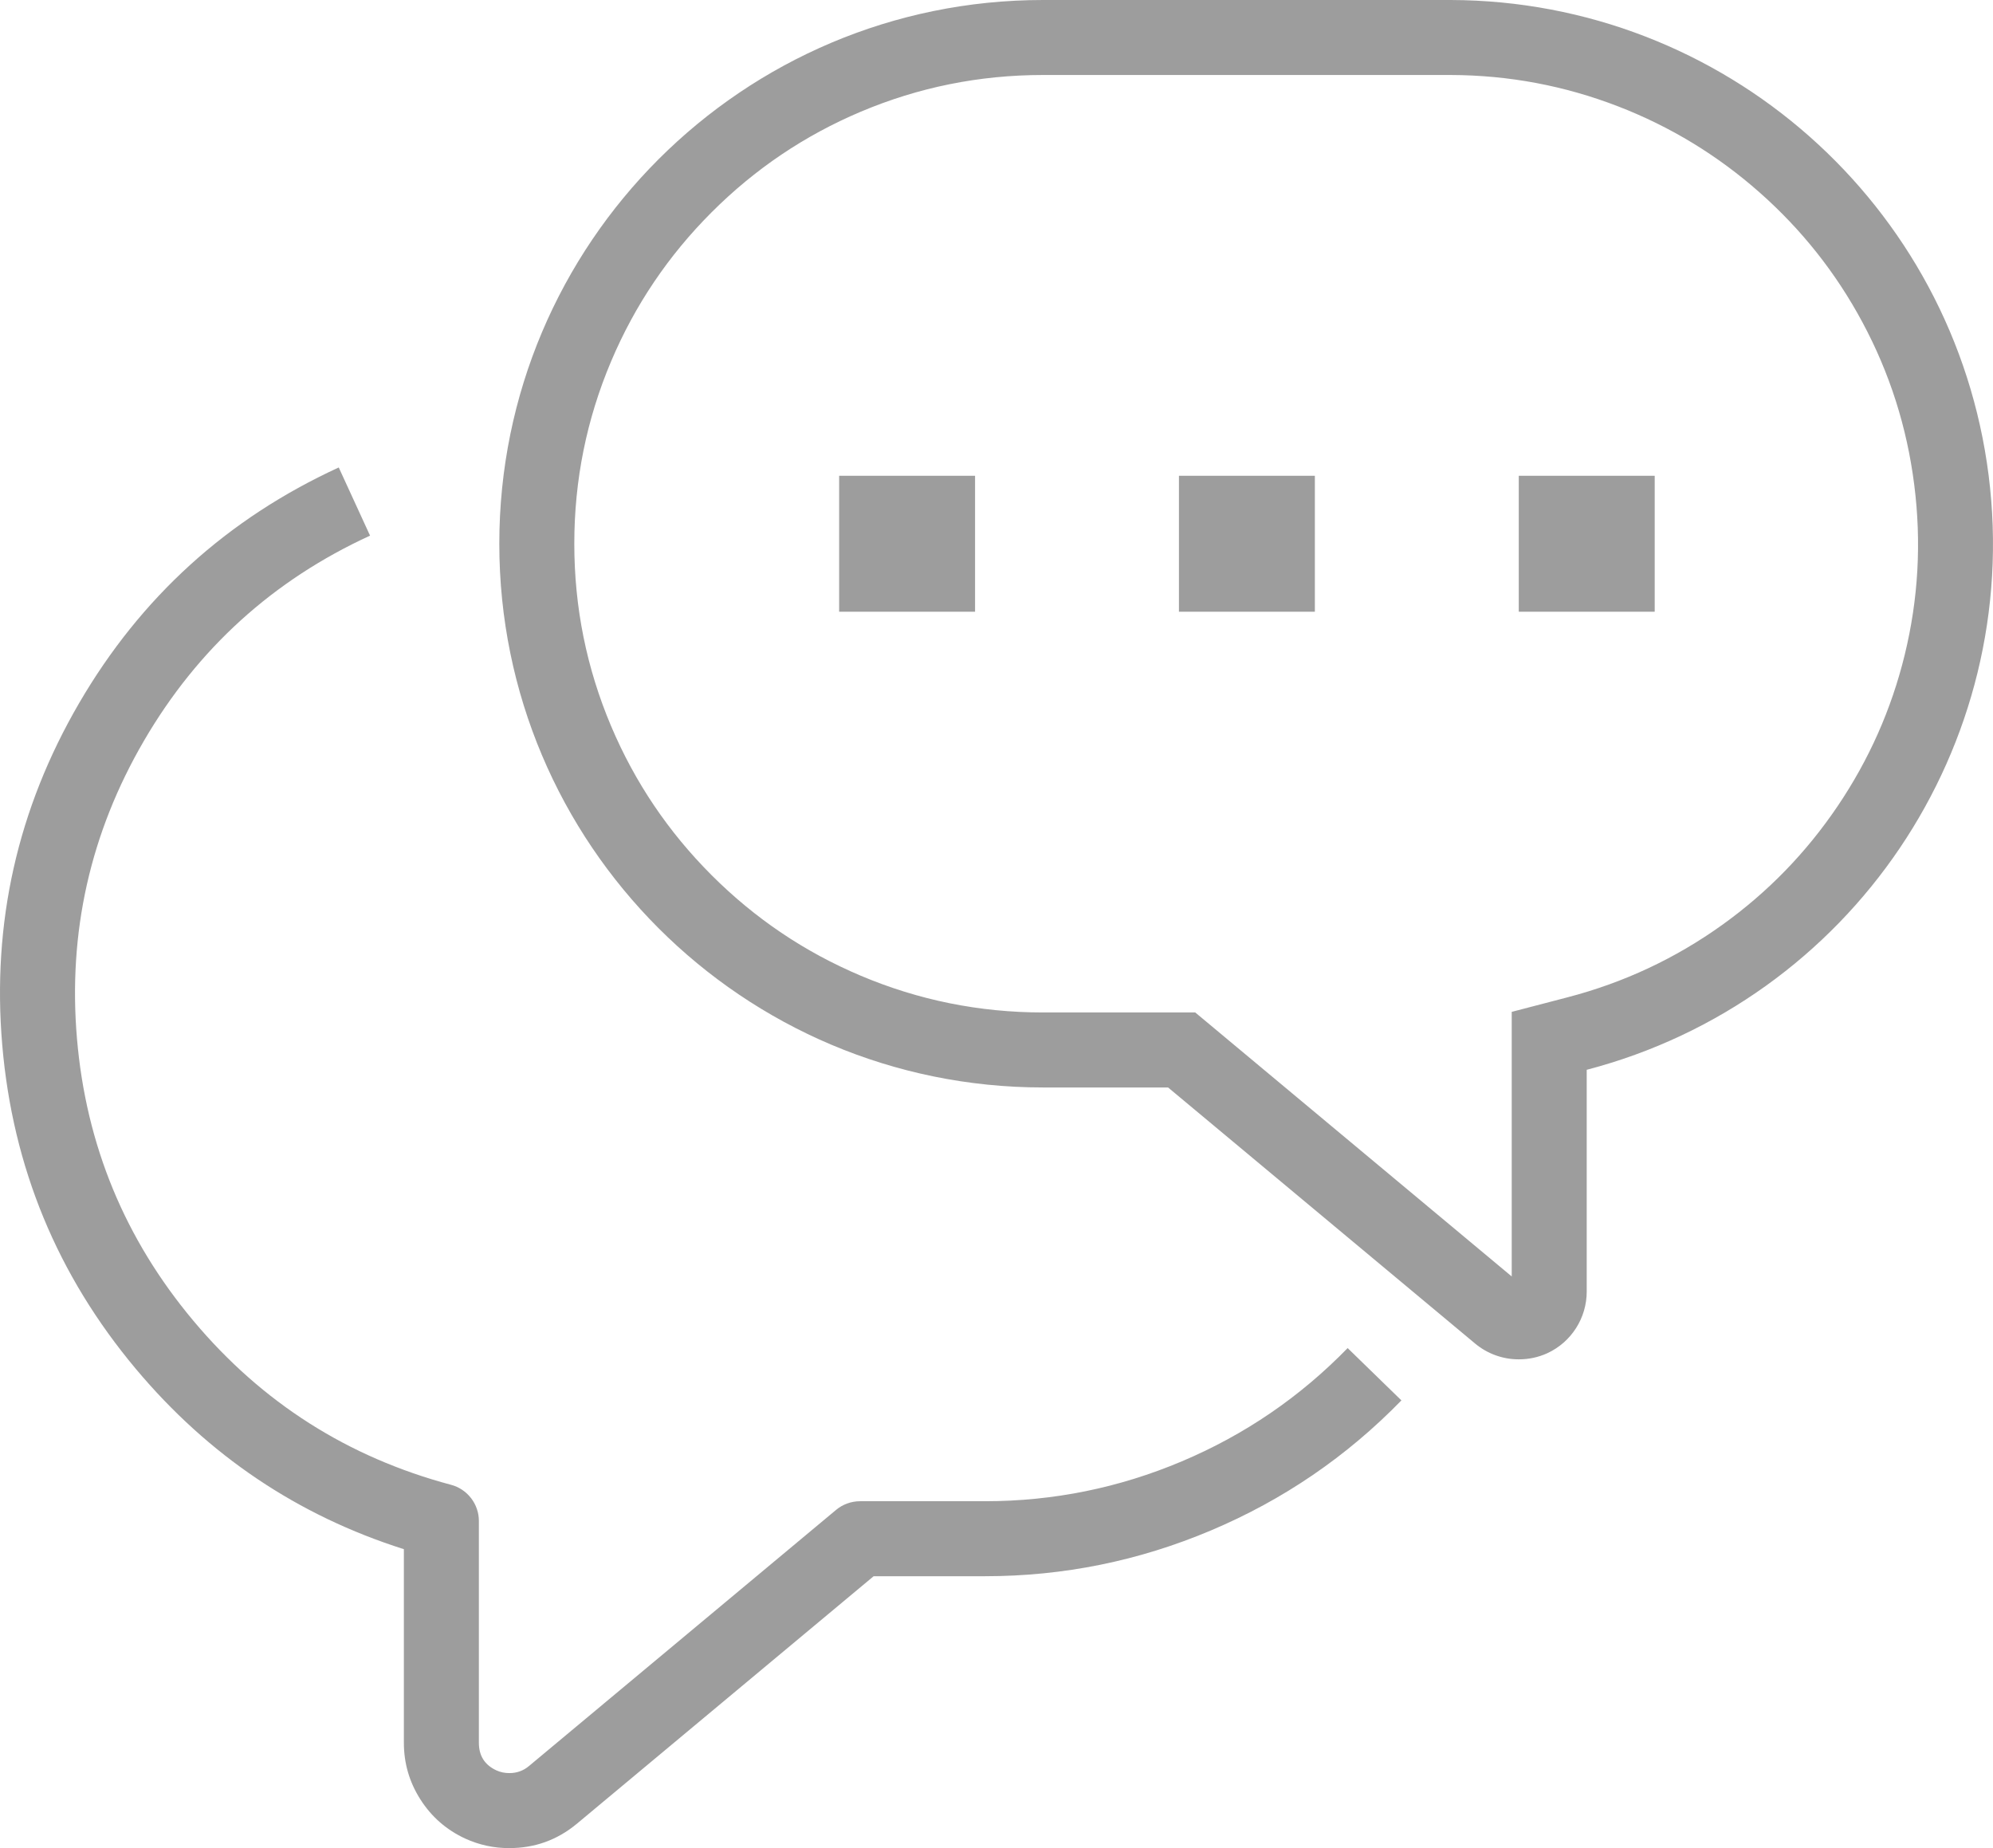
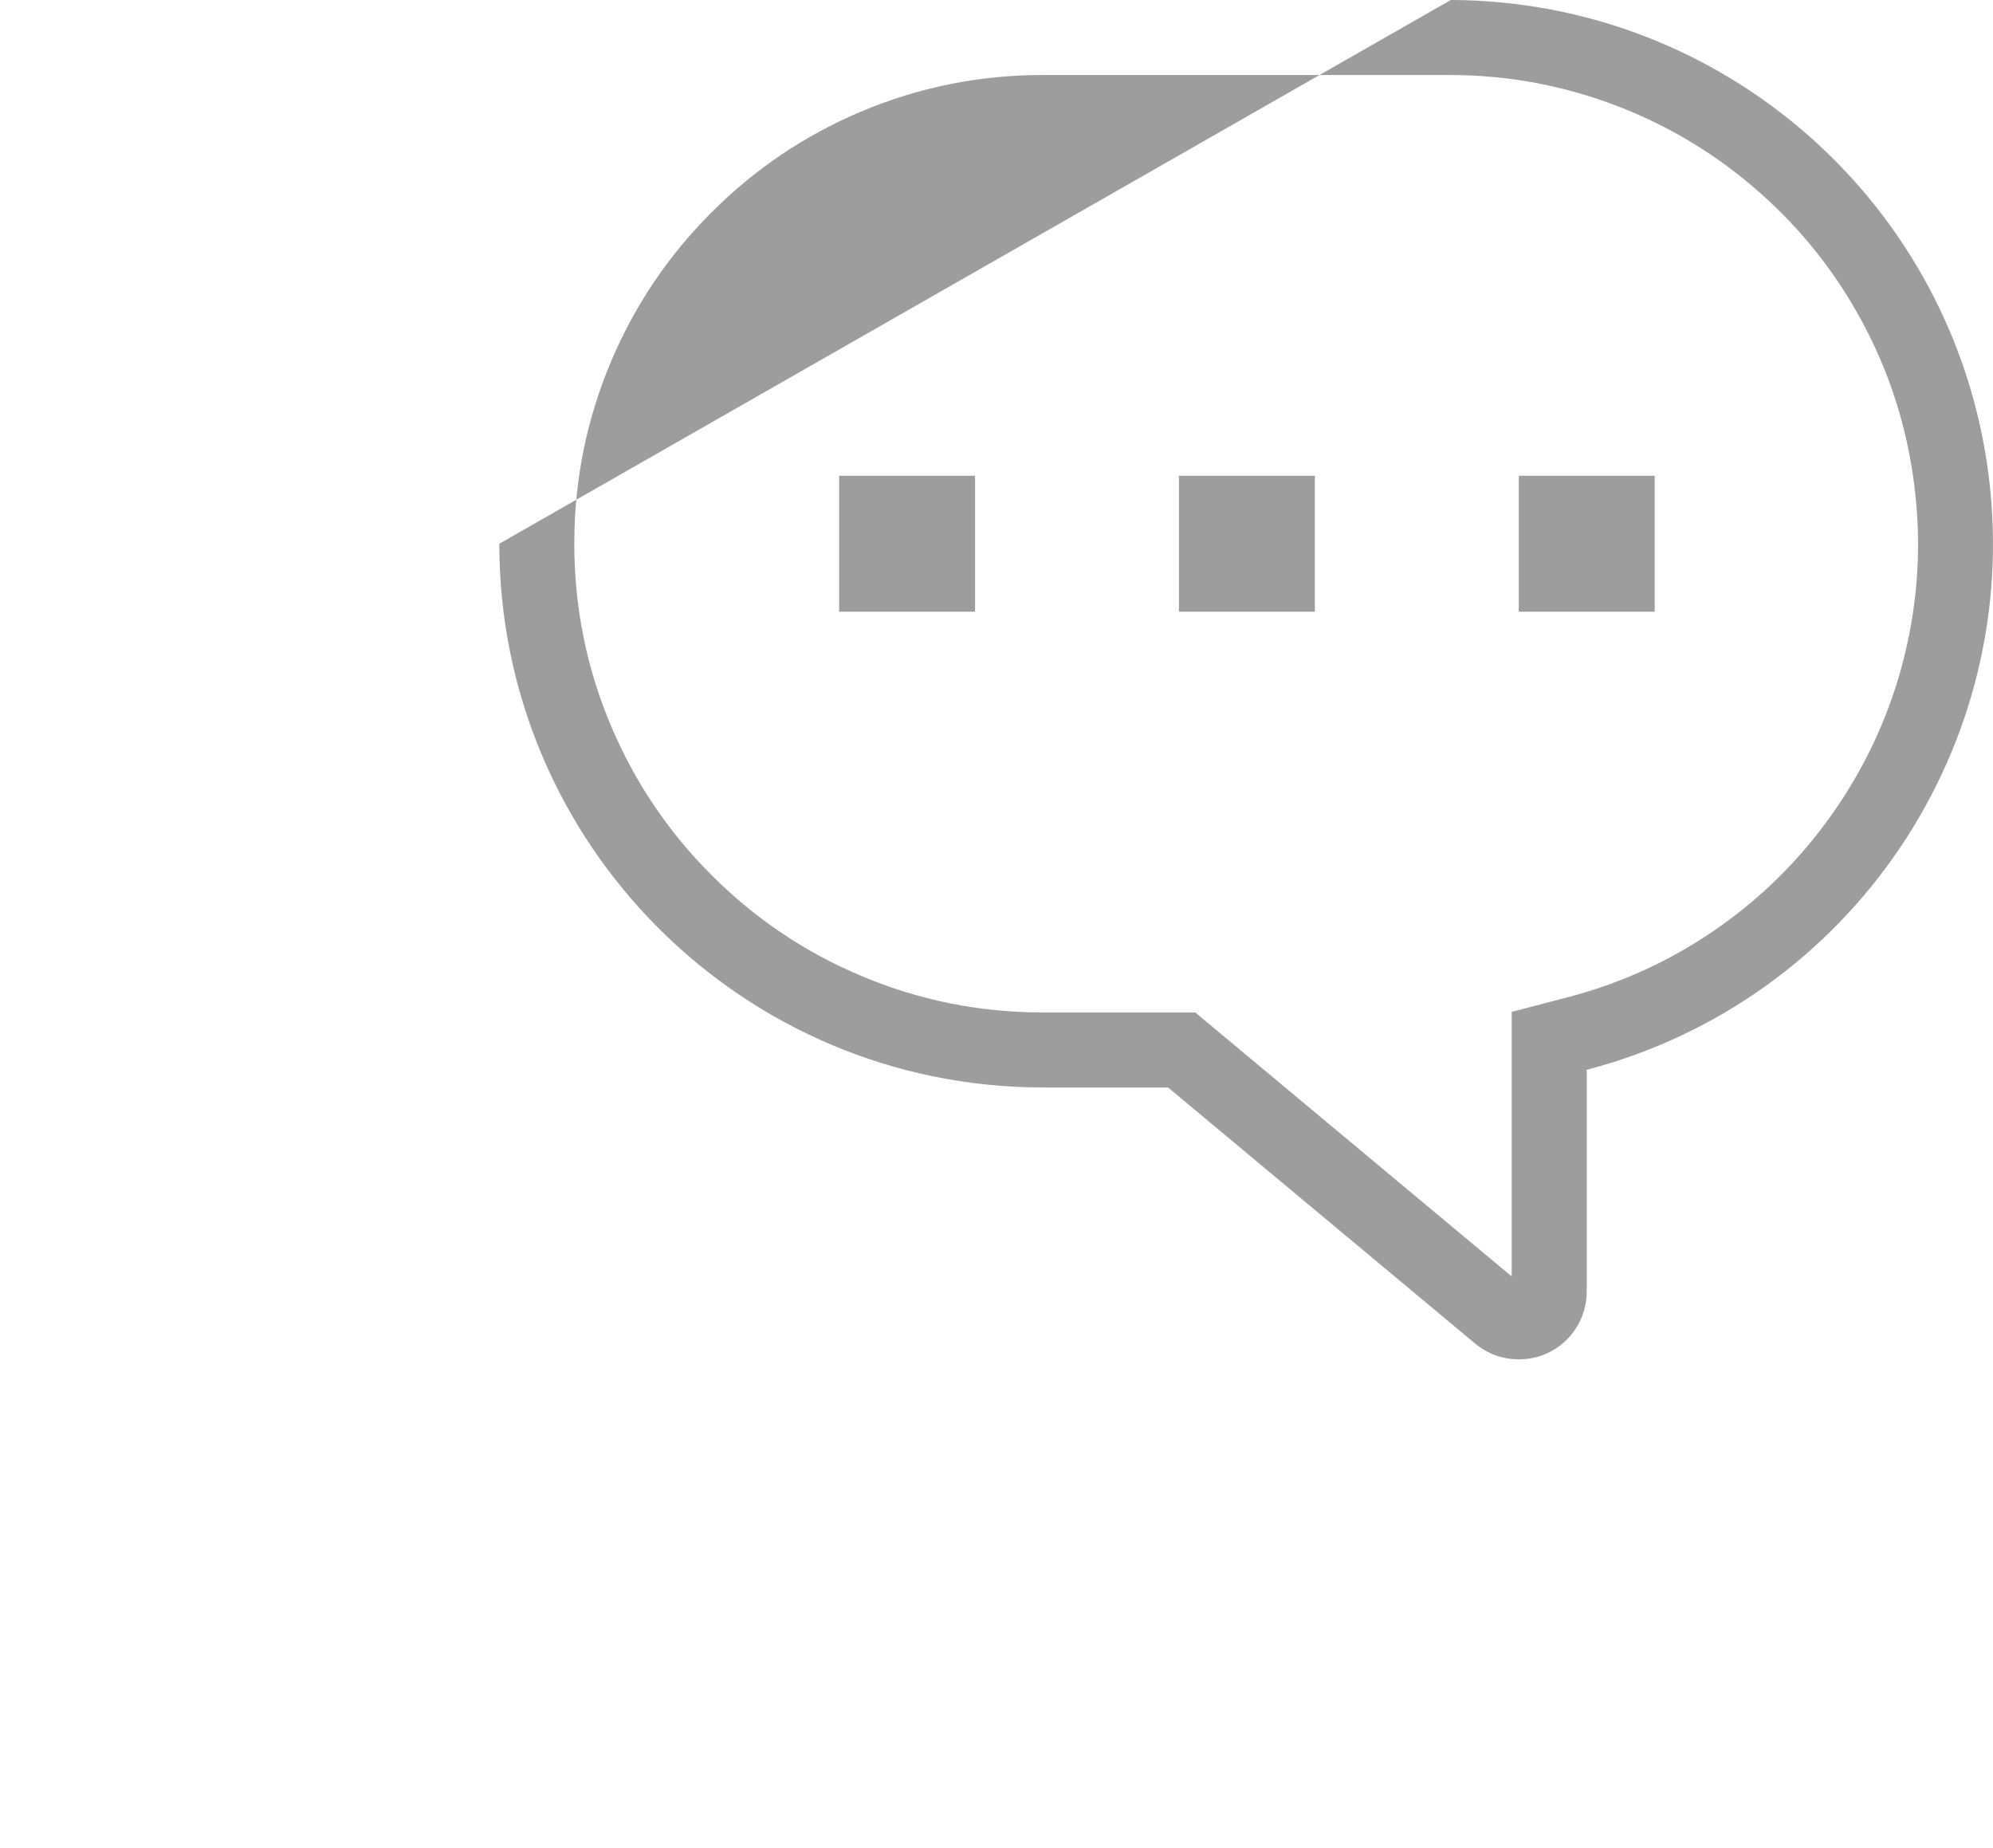
<svg xmlns="http://www.w3.org/2000/svg" fill="none" version="1.1" width="53.151" height="49.284" viewBox="0 0 53.151 49.284">
  <g>
    <g>
-       <path d="M39.344,35.833L31.151,29L27.816,29C19.808,29,13.316,22.508,13.316,14.5C13.316,6.492,19.808,0,27.816,0L38.691,0C45.977,0.021,52.116,5.445,53.034,12.672C53.953,19.9,49.365,26.686,42.316,28.529L42.316,34.438C42.318,35.145,41.908,35.79,41.265,36.087C41.026,36.196,40.767,36.251,40.504,36.25C40.08,36.251,39.67,36.103,39.344,35.833ZM40.316,26.984L40.316,34.04L31.876,27L27.816,27Q25.272,27,22.951,26.018Q20.709,25.07,18.978,23.339Q17.247,21.608,16.298,19.365Q15.316,17.044,15.316,14.5Q15.316,11.956,16.298,9.635Q17.247,7.392,18.978,5.661Q20.709,3.93,22.951,2.981Q25.272,2,27.816,2L38.691,2Q41.006,2.007,43.156,2.838Q45.243,3.645,46.926,5.132Q48.61,6.62,49.668,8.592Q50.758,10.622,51.05,12.924Q51.343,15.226,50.796,17.465Q50.264,19.639,49.006,21.5Q47.748,23.361,45.929,24.665Q44.056,26.007,41.811,26.594L40.316,26.984Z" fill-rule="evenodd" fill="#3D3D3D" fill-opacity="0.5" />
+       <path d="M39.344,35.833L31.151,29L27.816,29C19.808,29,13.316,22.508,13.316,14.5L38.691,0C45.977,0.021,52.116,5.445,53.034,12.672C53.953,19.9,49.365,26.686,42.316,28.529L42.316,34.438C42.318,35.145,41.908,35.79,41.265,36.087C41.026,36.196,40.767,36.251,40.504,36.25C40.08,36.251,39.67,36.103,39.344,35.833ZM40.316,26.984L40.316,34.04L31.876,27L27.816,27Q25.272,27,22.951,26.018Q20.709,25.07,18.978,23.339Q17.247,21.608,16.298,19.365Q15.316,17.044,15.316,14.5Q15.316,11.956,16.298,9.635Q17.247,7.392,18.978,5.661Q20.709,3.93,22.951,2.981Q25.272,2,27.816,2L38.691,2Q41.006,2.007,43.156,2.838Q45.243,3.645,46.926,5.132Q48.61,6.62,49.668,8.592Q50.758,10.622,51.05,12.924Q51.343,15.226,50.796,17.465Q50.264,19.639,49.006,21.5Q47.748,23.361,45.929,24.665Q44.056,26.007,41.811,26.594L40.316,26.984Z" fill-rule="evenodd" fill="#3D3D3D" fill-opacity="0.5" />
    </g>
    <g>
      <rect x="31.441" y="12.688" width="3.625" height="3.625" rx="0" fill="#3D3D3D" fill-opacity="0.5" />
    </g>
    <g>
      <rect x="22.379" y="12.688" width="3.625" height="3.625" rx="0" fill="#3D3D3D" fill-opacity="0.5" />
    </g>
    <g>
      <rect x="40.504" y="12.688" width="3.625" height="3.625" rx="0" fill="#3D3D3D" fill-opacity="0.5" />
    </g>
    <g>
-       <path d="M32.297,40.812Q35.186,39.592,37.374,37.345L35.94,35.95Q34.035,37.907,31.519,38.97Q29.003,40.033,26.271,40.034L22.936,40.034Q22.761,40.034,22.596,40.094Q22.431,40.153,22.296,40.266L14.103,47.099Q13.88,47.284,13.586,47.284Q13.4,47.285,13.237,47.211Q12.77,46.994,12.771,46.474L12.771,40.562Q12.771,40.48,12.758,40.399Q12.745,40.318,12.718,40.241Q12.692,40.163,12.653,40.091Q12.614,40.018,12.564,39.953Q12.514,39.888,12.454,39.832Q12.394,39.776,12.326,39.73Q12.258,39.685,12.183,39.651Q12.108,39.617,12.029,39.596Q7.903,38.497,5.16,35.225Q2.416,31.953,2.053,27.699Q1.69,23.445,3.839,19.755Q5.989,16.066,9.869,14.284L9.034,12.466Q4.579,14.513,2.111,18.749Q-0.356,22.985,0.06,27.869Q0.477,32.754,3.627,36.51Q6.527,39.968,10.771,41.313L10.771,46.469Q10.769,47.293,11.212,47.987Q11.655,48.682,12.408,49.031Q12.971,49.287,13.582,49.284Q14.599,49.286,15.384,48.635L23.299,42.034L26.272,42.034Q29.408,42.033,32.297,40.812Z" fill-rule="evenodd" fill="#3D3D3D" fill-opacity="0.5" />
-     </g>
+       </g>
  </g>
</svg>